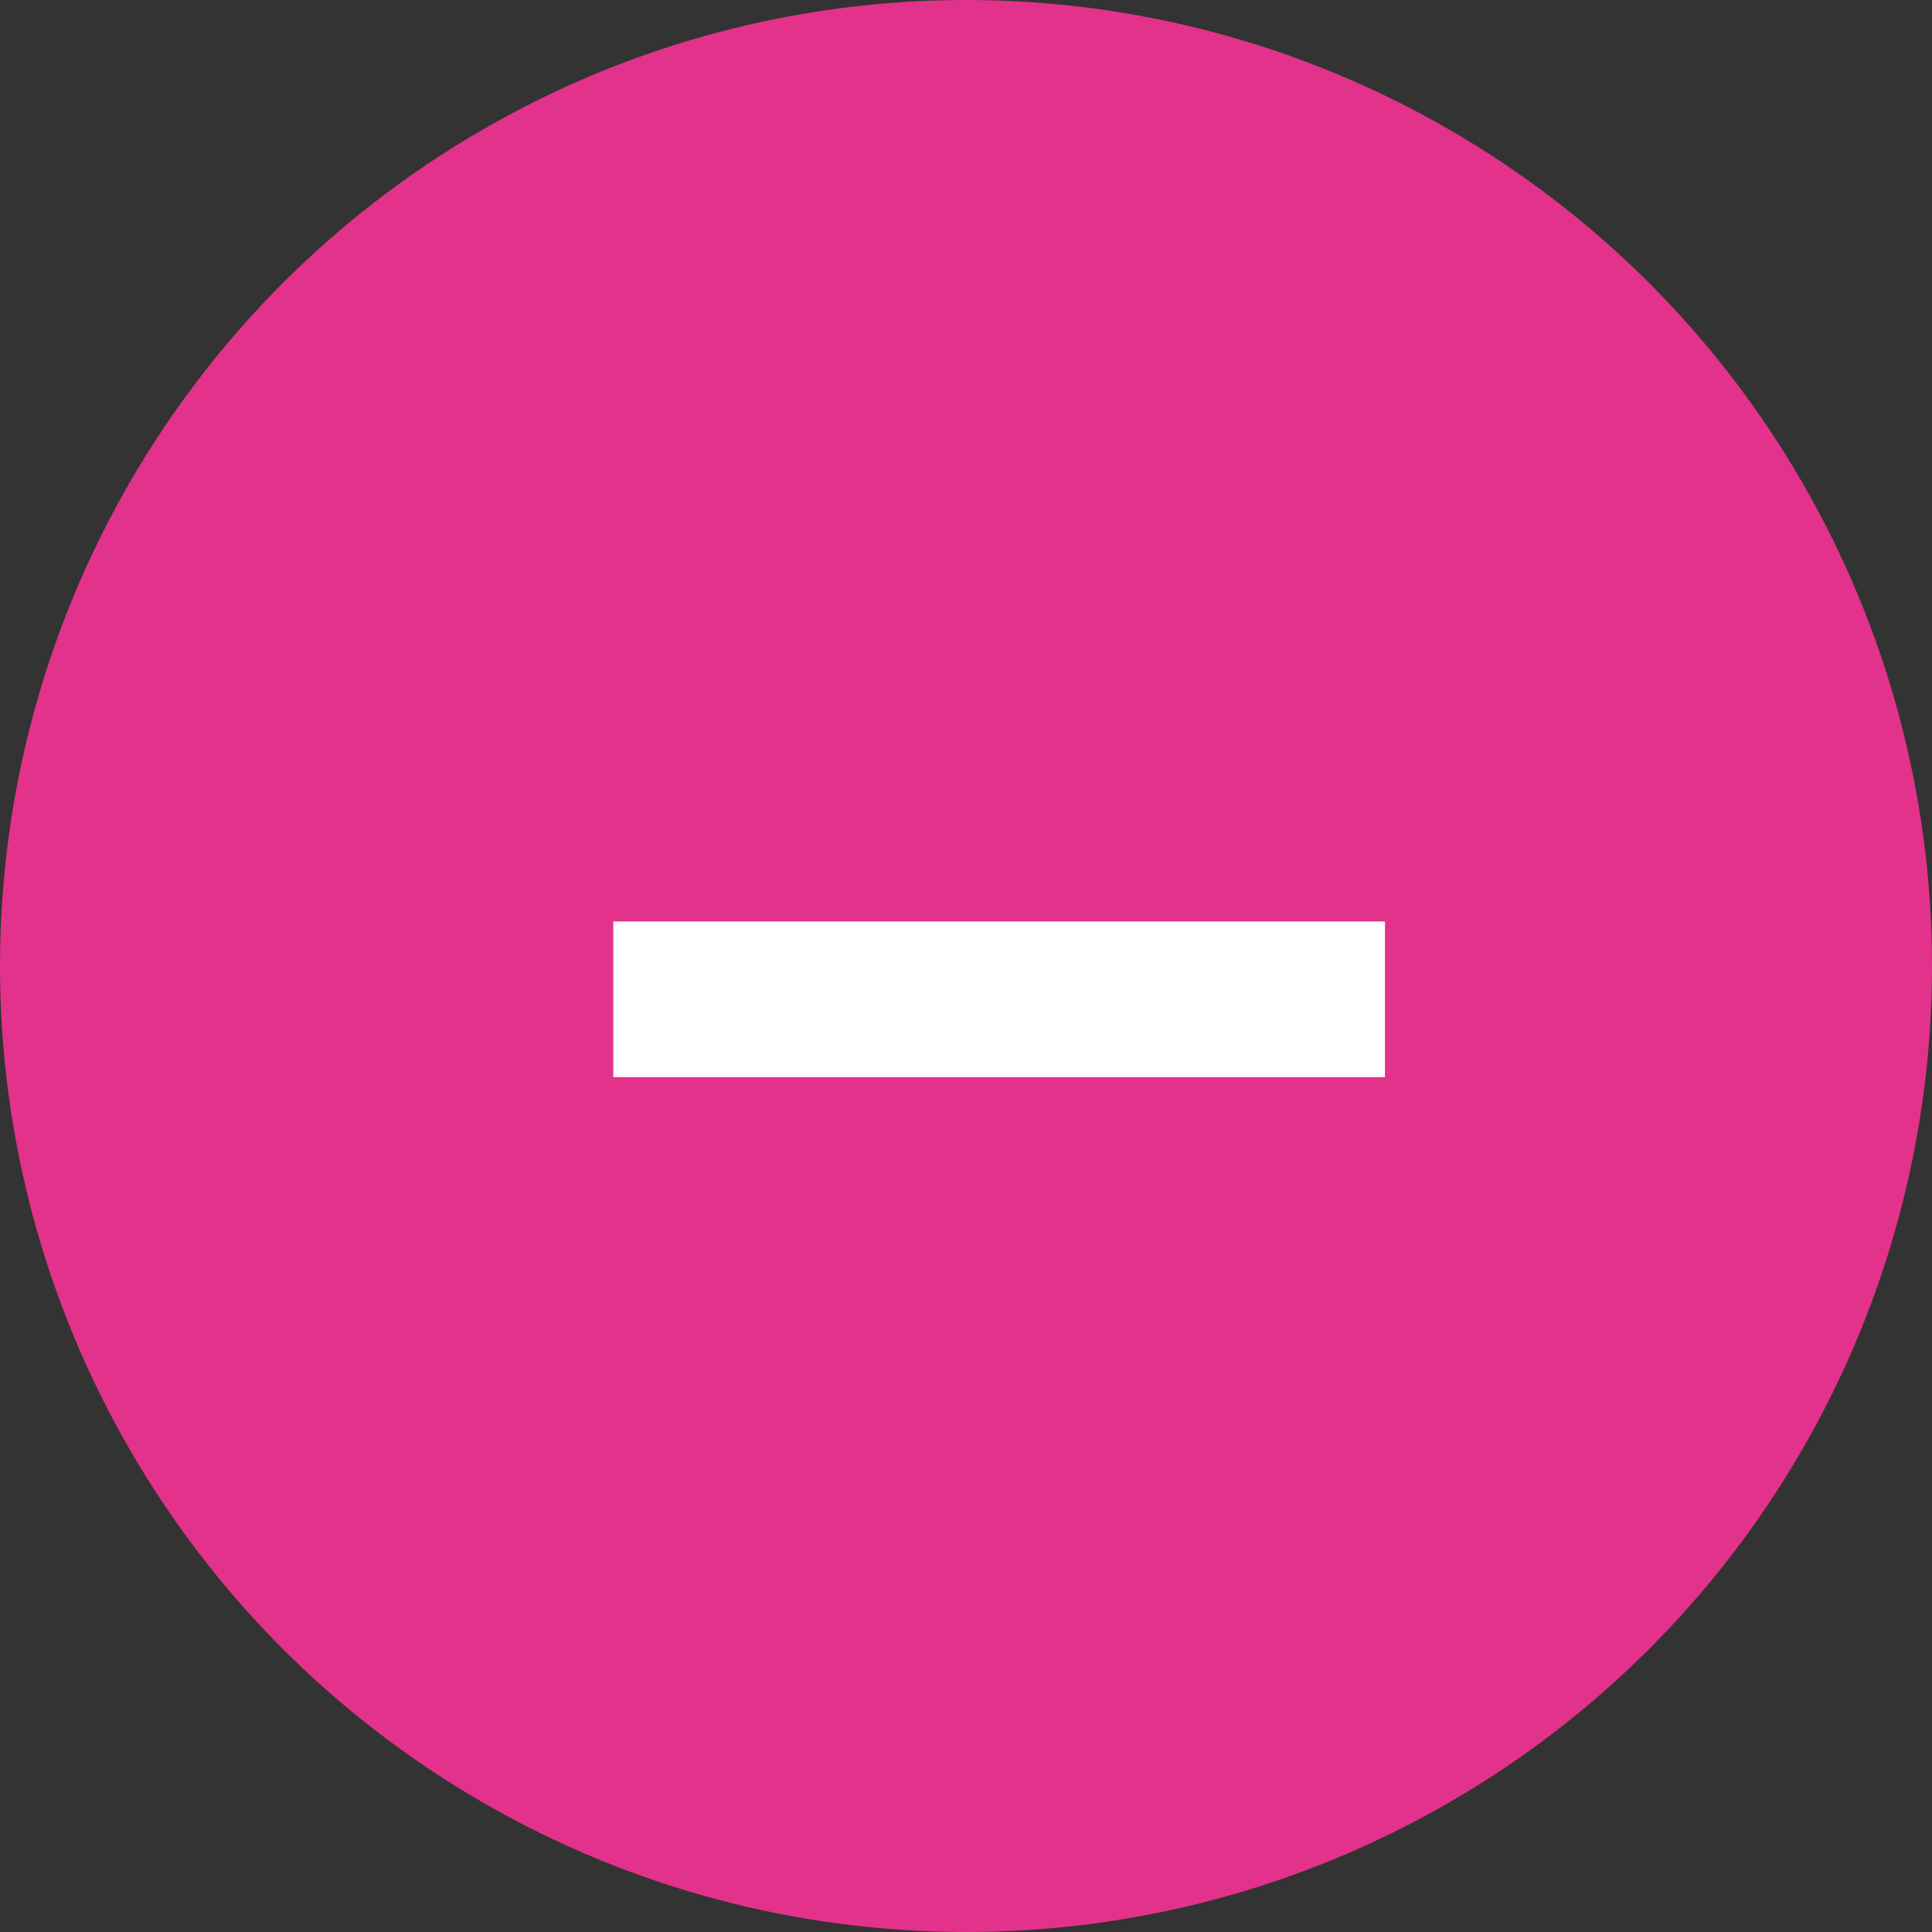
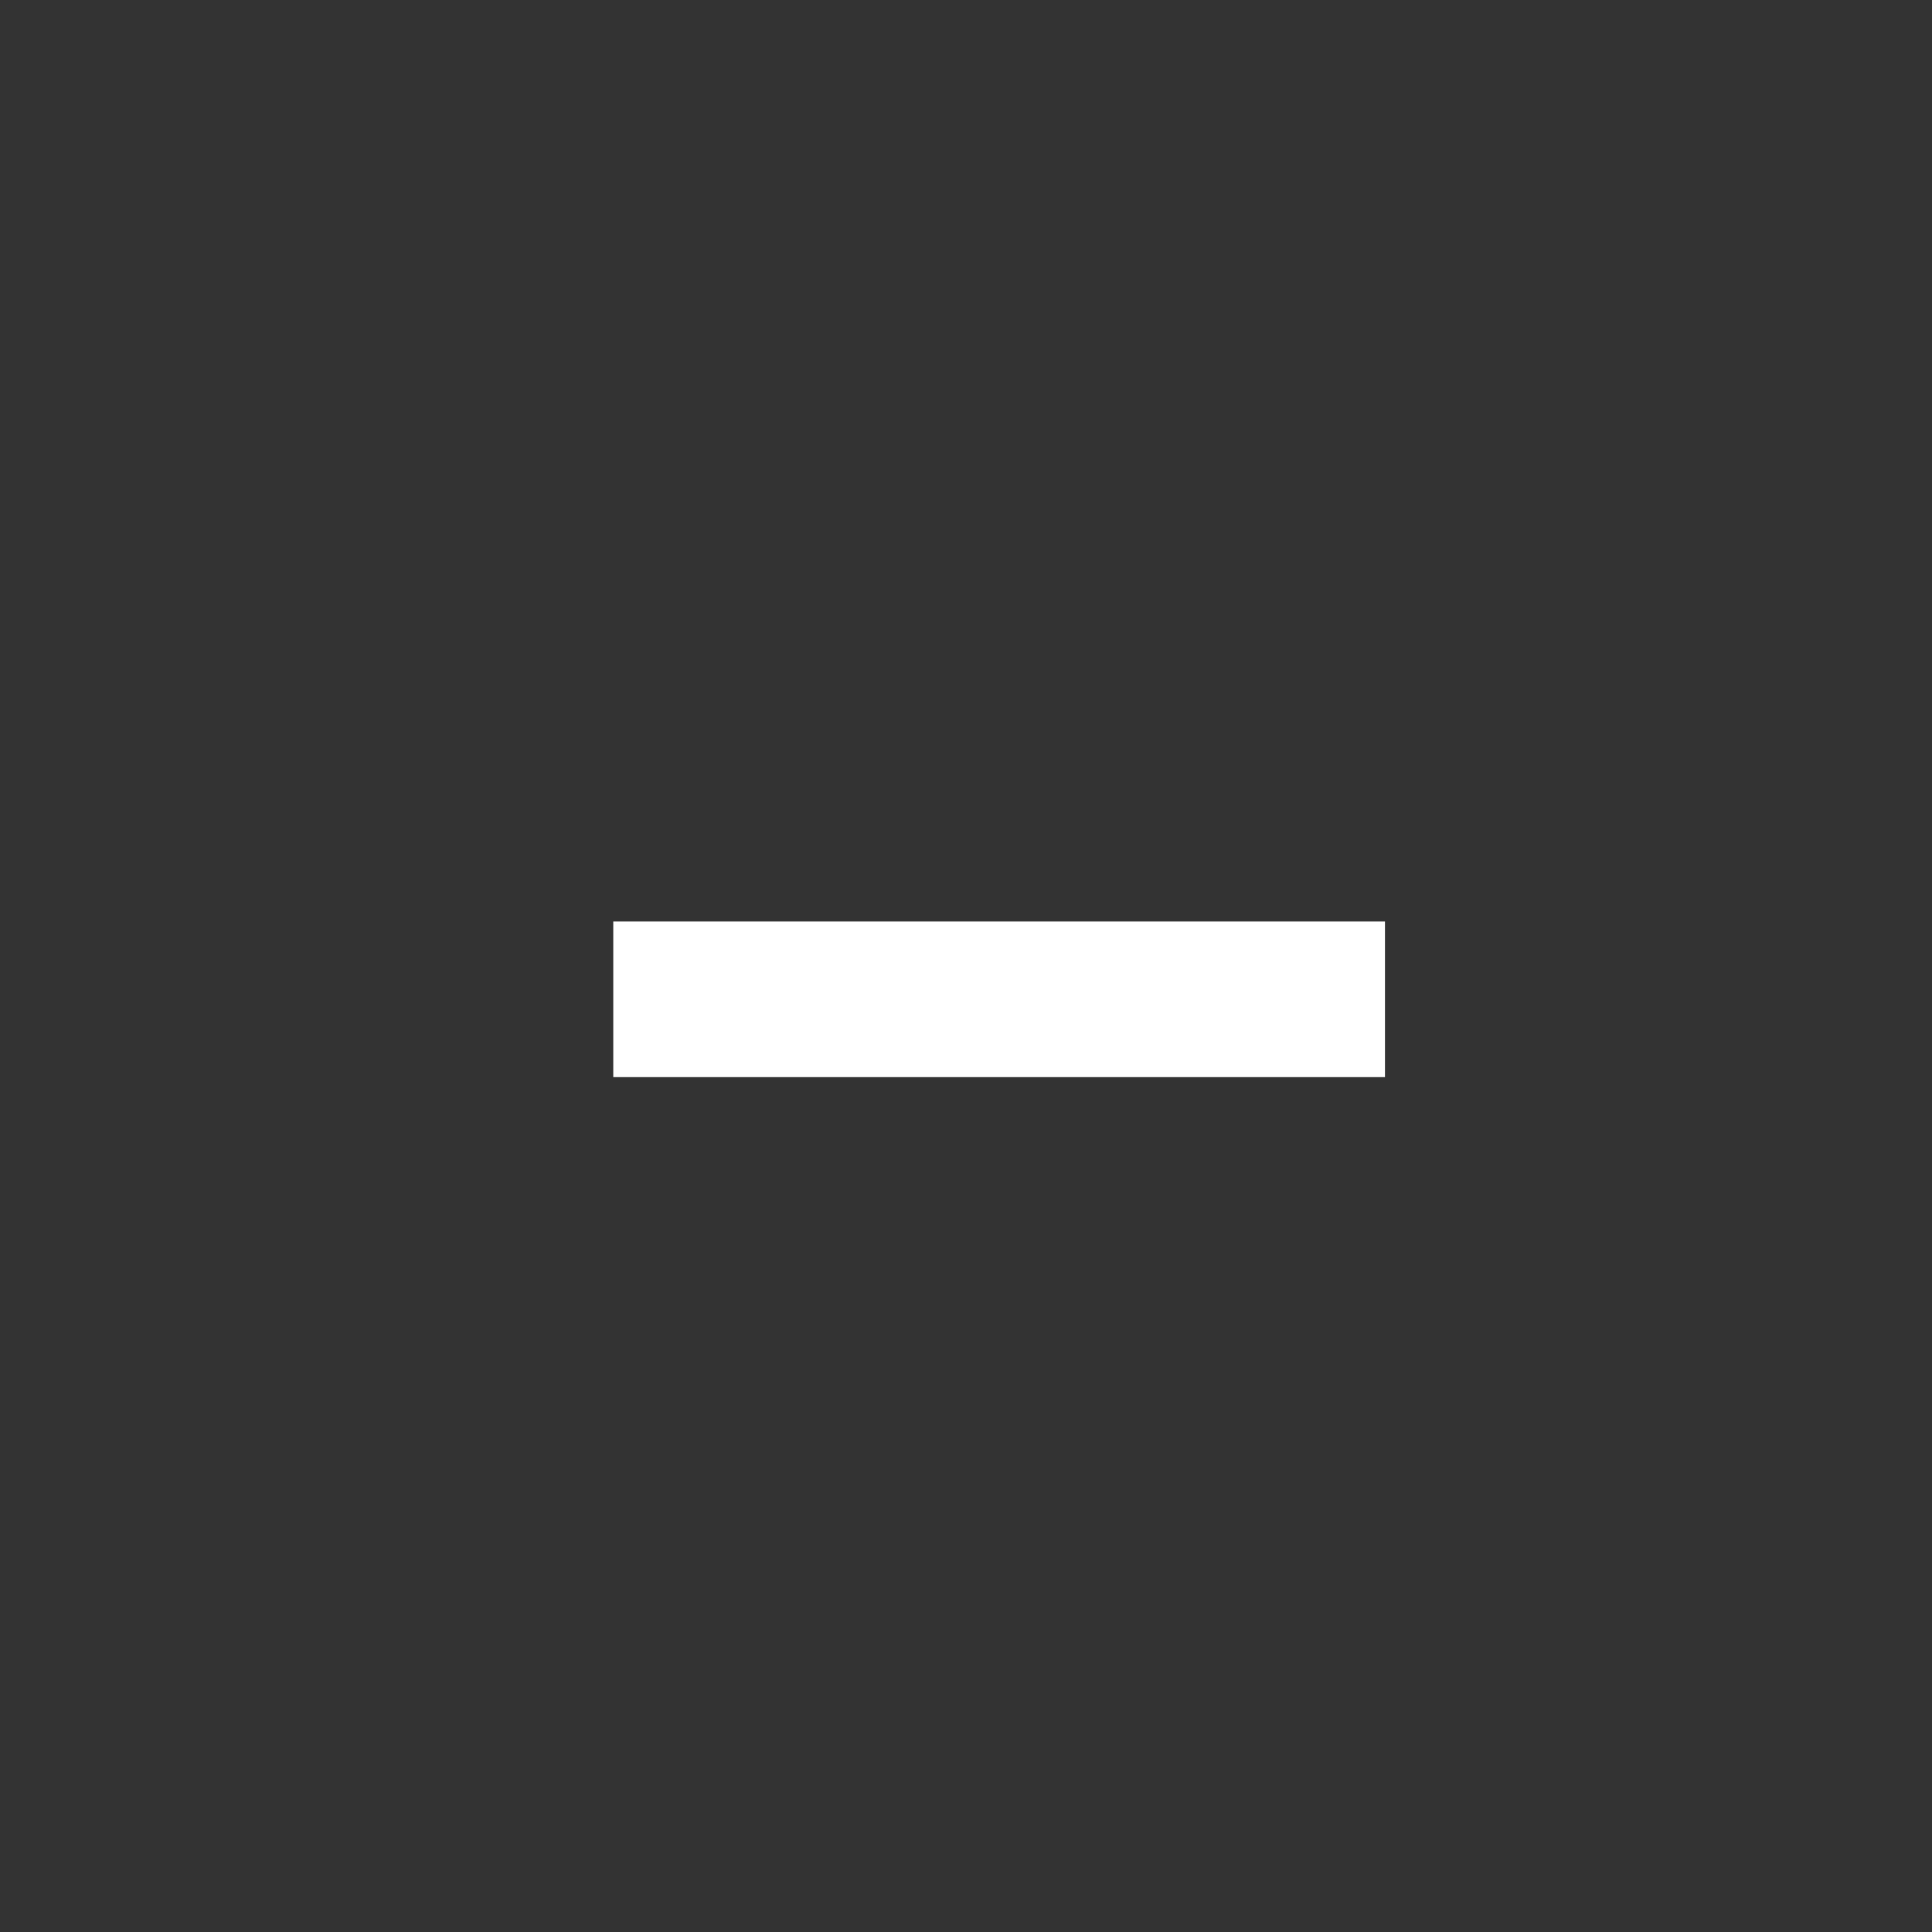
<svg xmlns="http://www.w3.org/2000/svg" width="21" height="21" viewBox="0 0 21 21">
  <rect x="0" y="0" width="21" height="21" fill="#333333" stroke="none" />
  <g id="Group_5902" data-name="Group 5902" transform="translate(-755 -790)">
-     <circle id="Ellipse_76" data-name="Ellipse 76" cx="10.5" cy="10.5" r="10.5" transform="translate(755 790)" fill="#e3328b" />
    <path id="Path_31939" data-name="Path 31939" d="M3.942-5.292H.666V-6.984H9.054v1.692H3.942Z" transform="translate(761 807)" fill="#fff" />
  </g>
</svg>